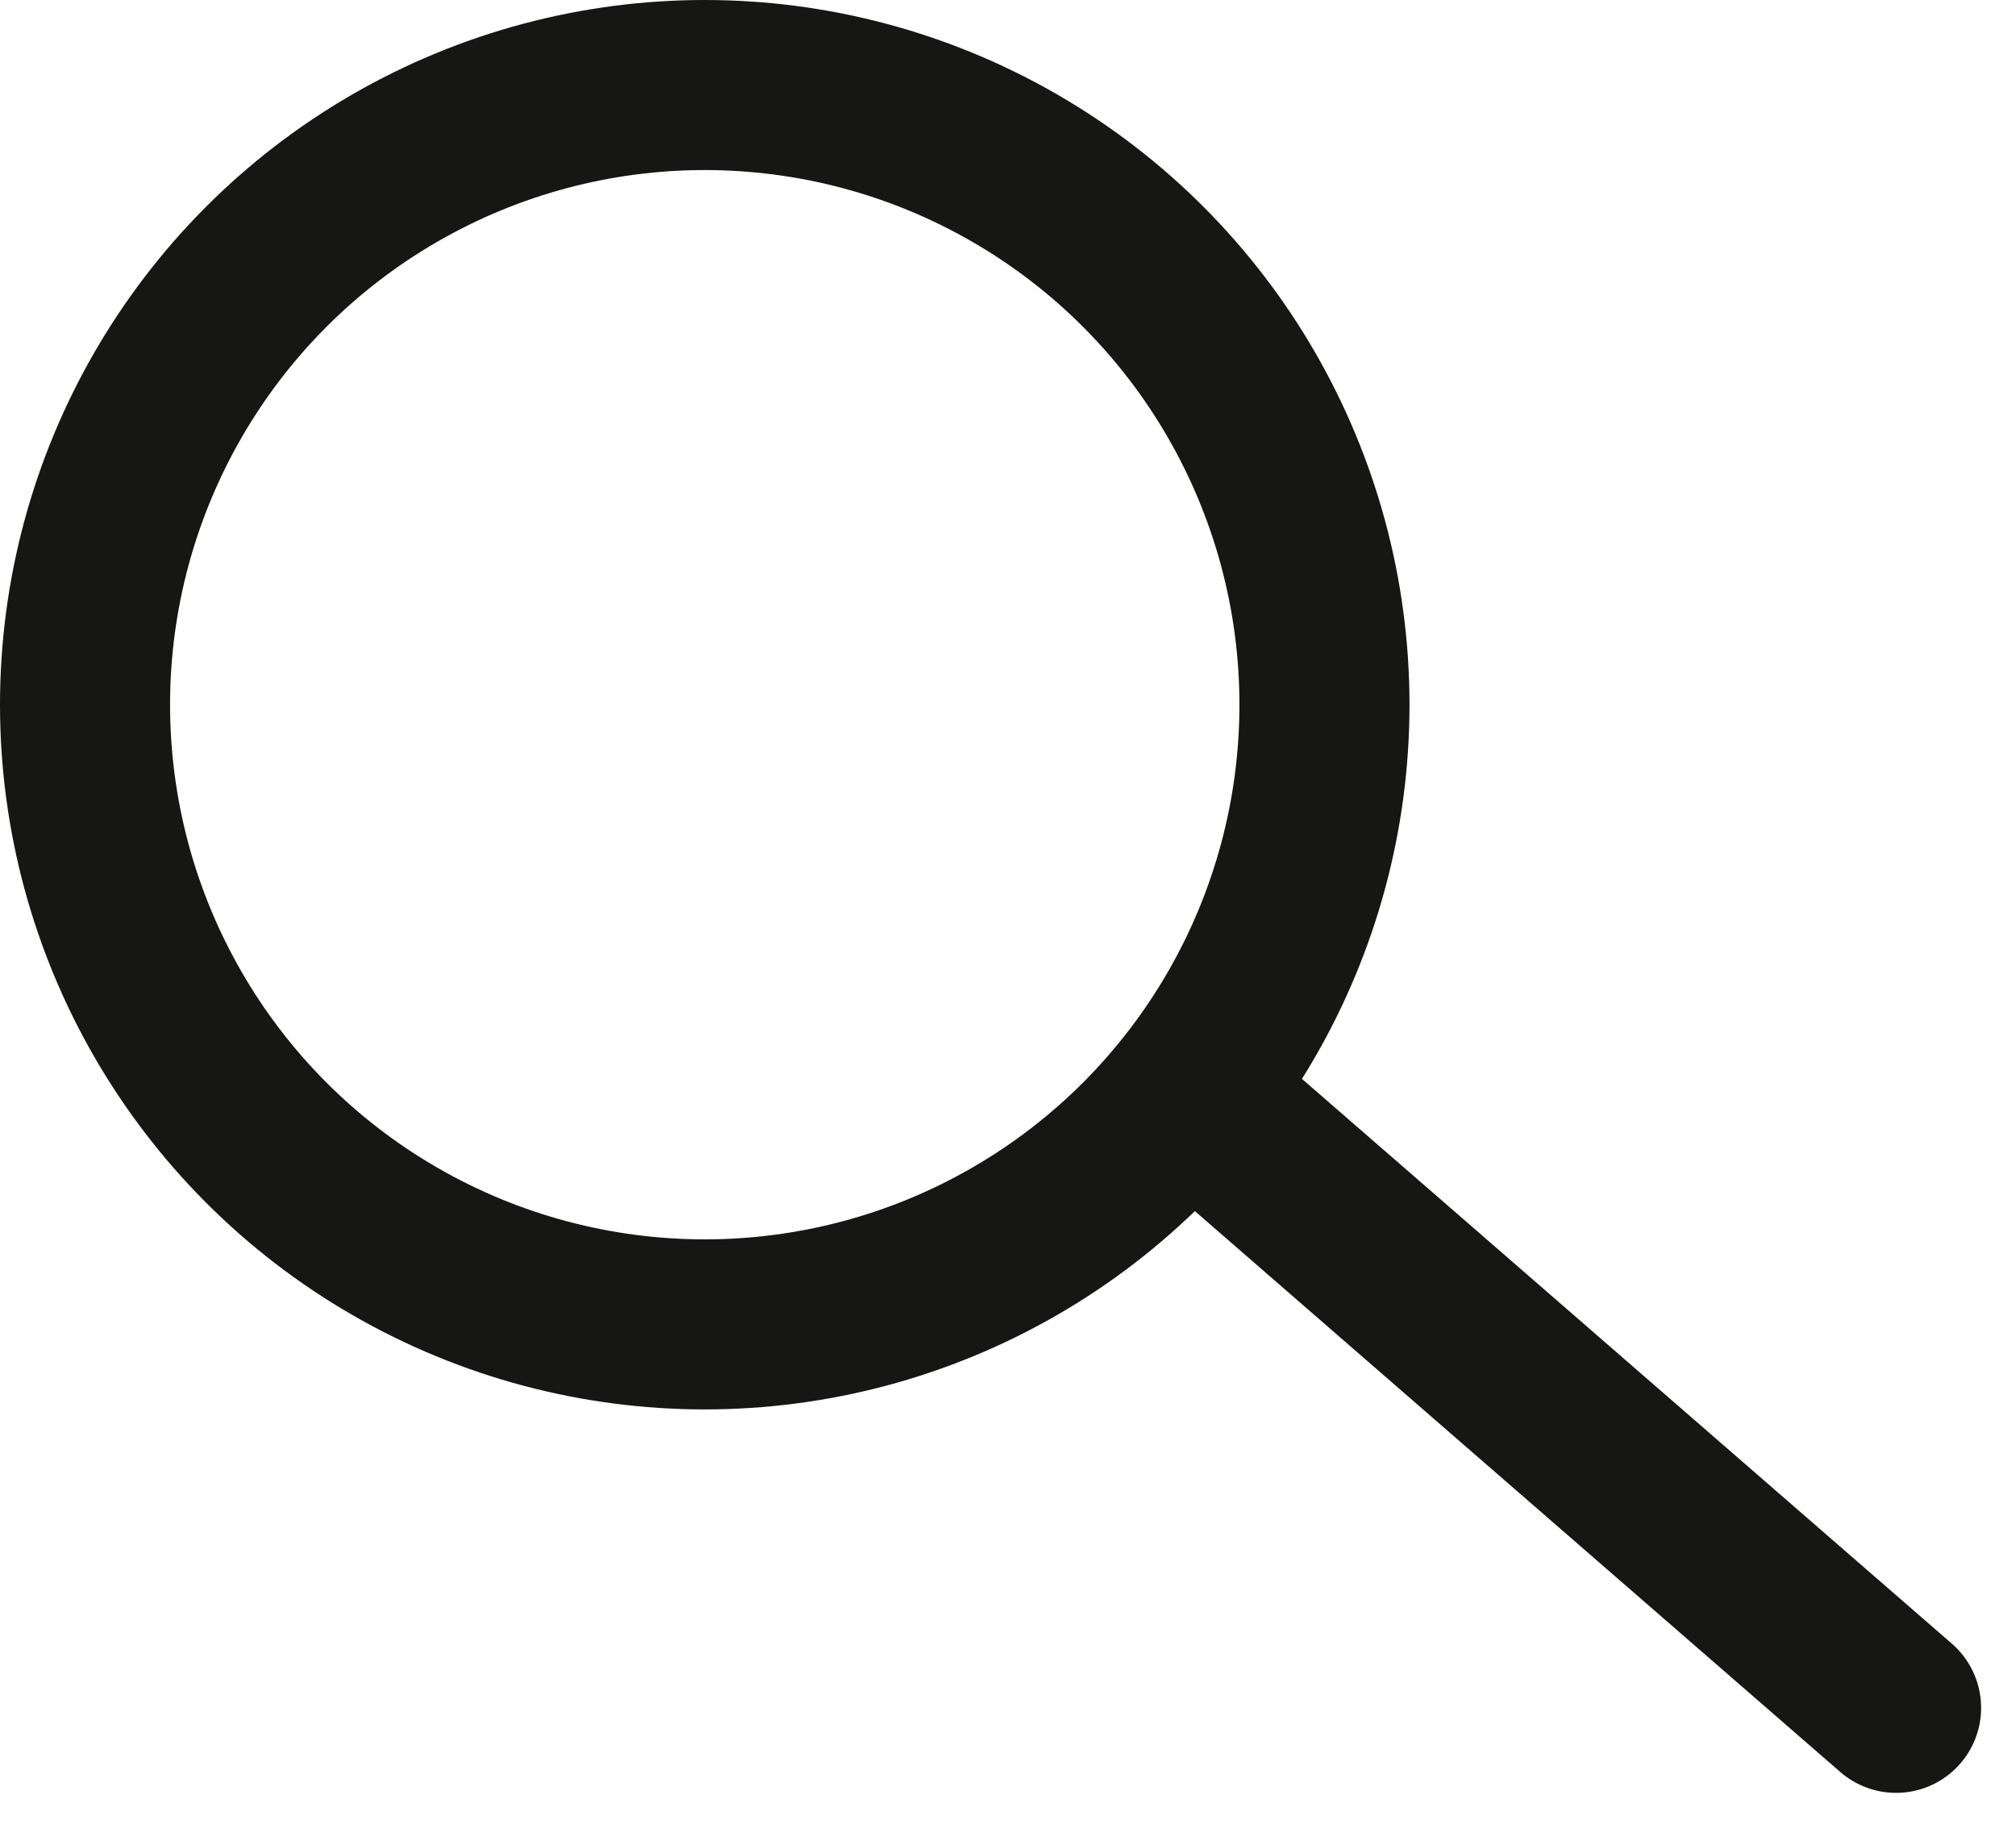
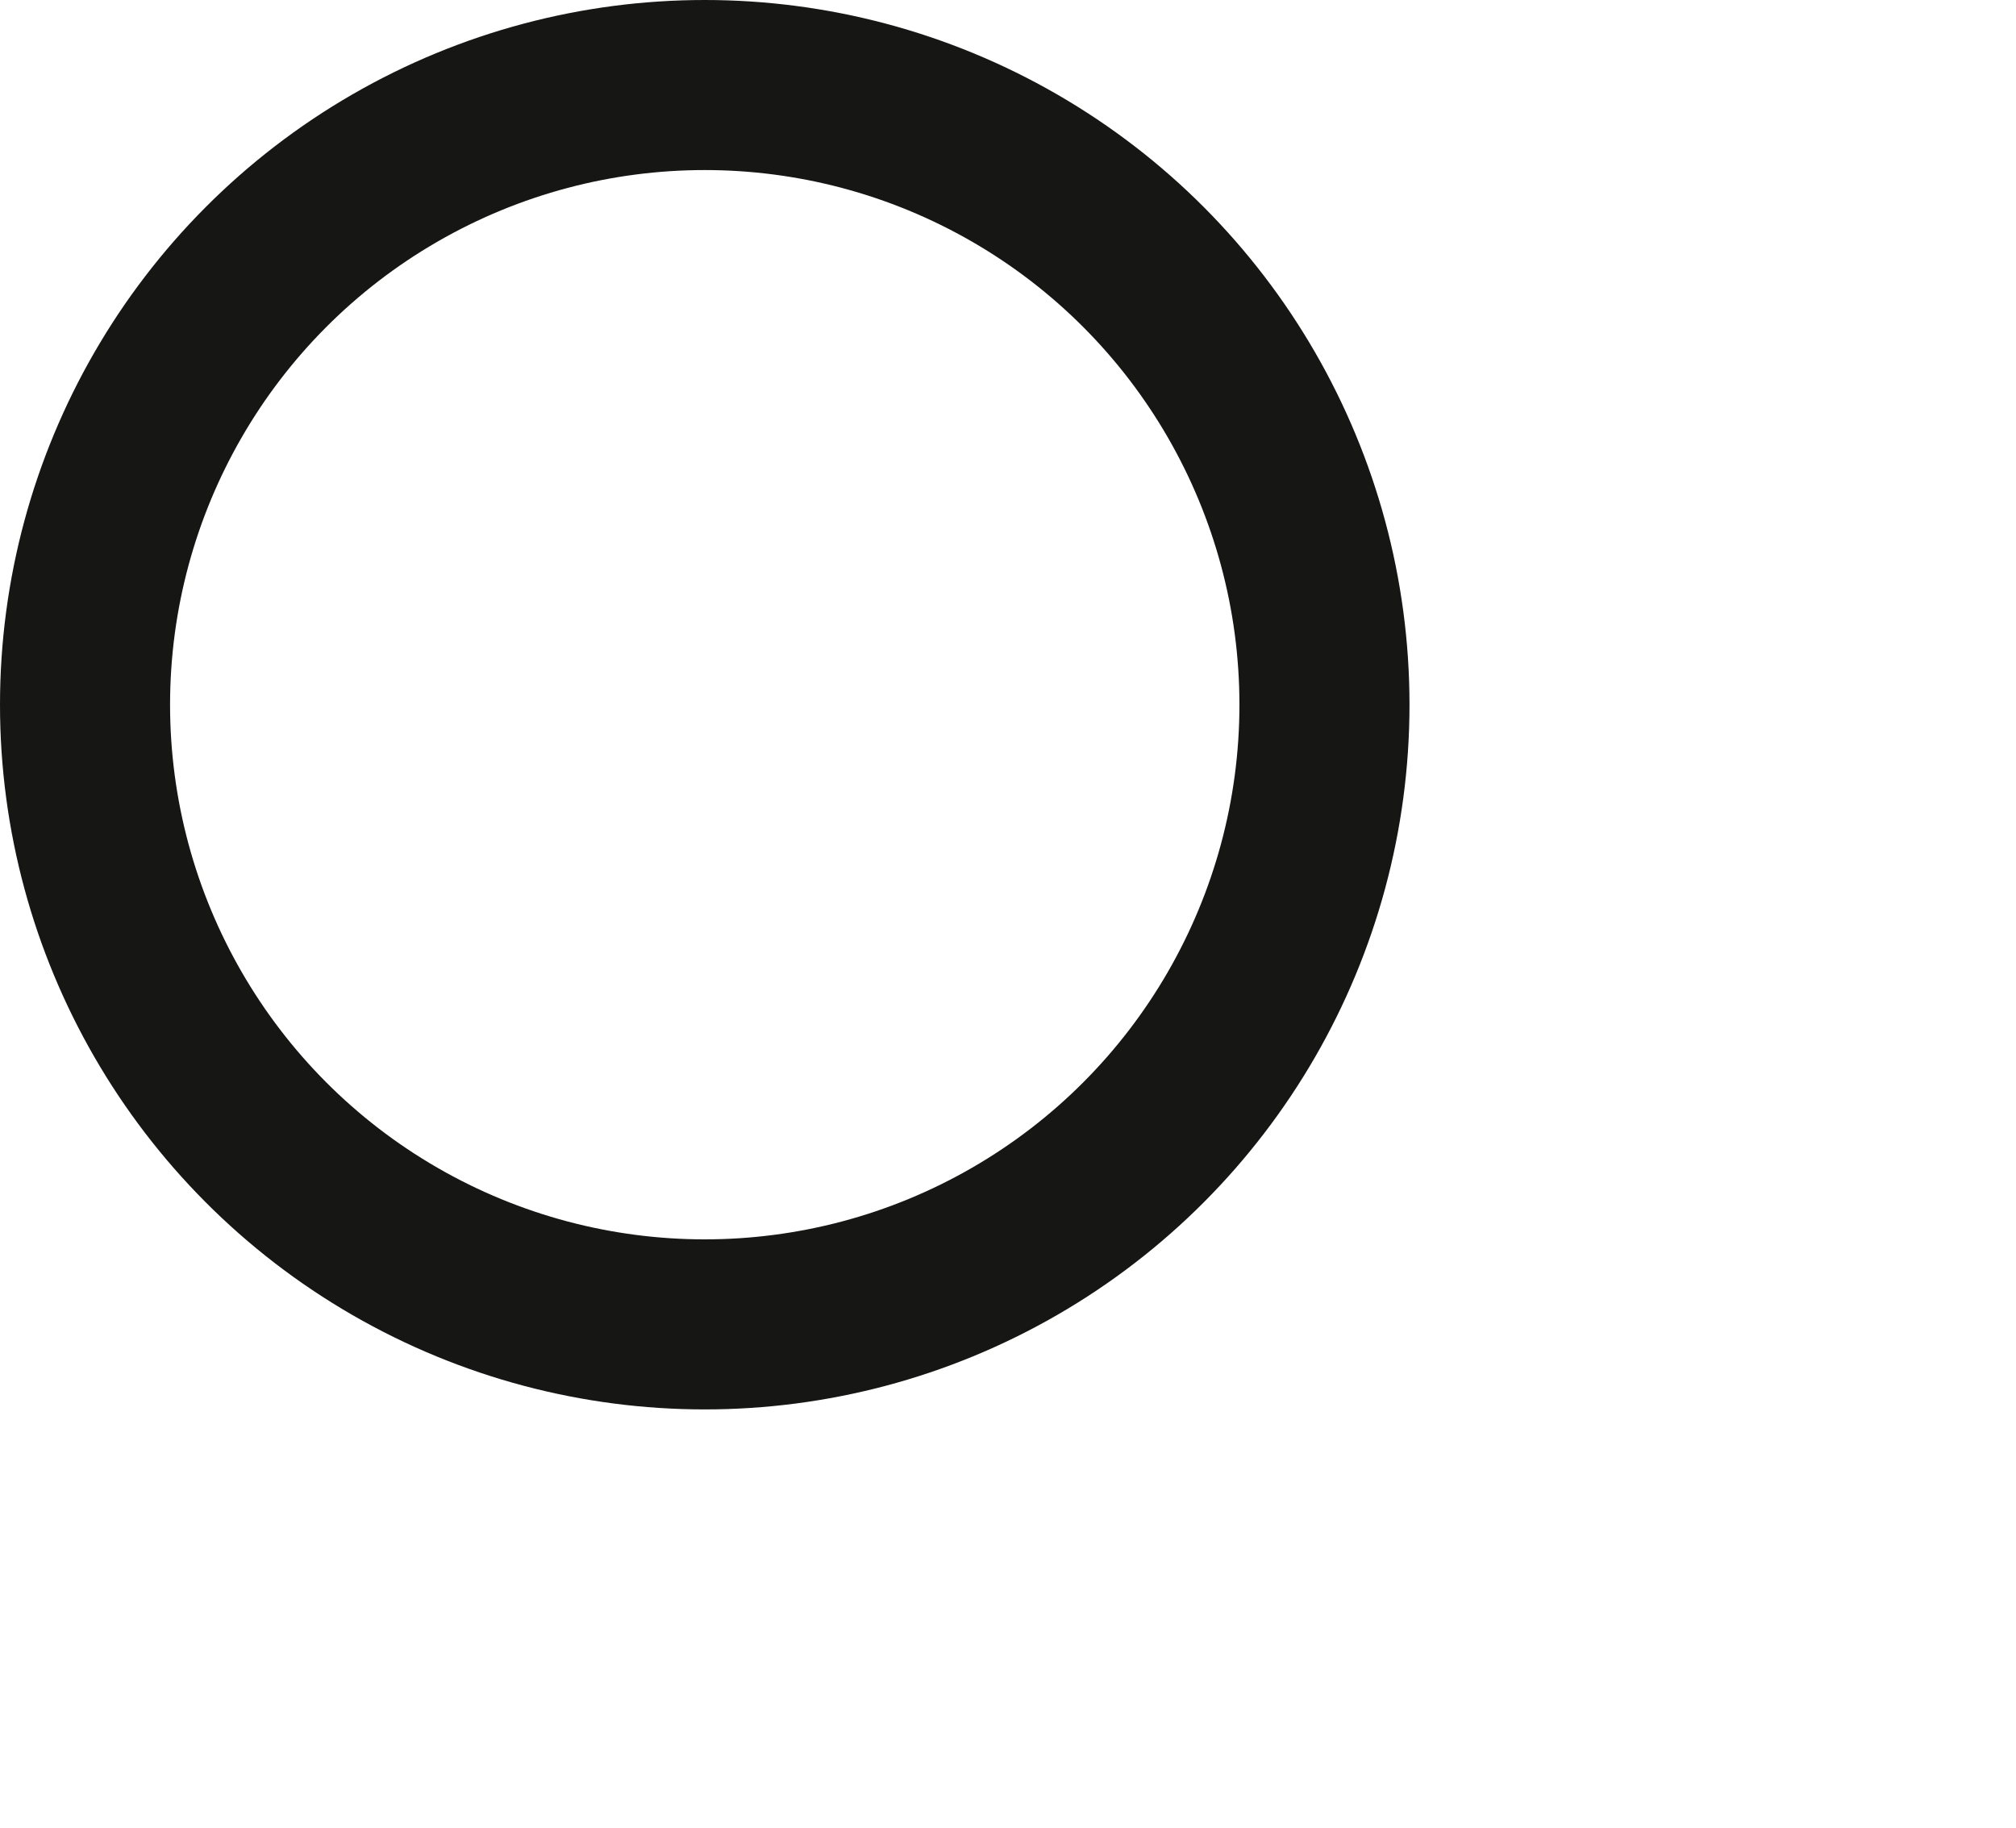
<svg xmlns="http://www.w3.org/2000/svg" width="20.745" height="18.81" viewBox="0 0 20.745 18.81">
  <g id="Group_91" data-name="Group 91" transform="translate(-408.711 -209.433)">
    <circle id="Ellipse_6" data-name="Ellipse 6" cx="6.377" cy="6.377" r="6.377" transform="translate(409.586 210.308)" fill="none" stroke="#161615" stroke-miterlimit="10" stroke-width="1.75" />
-     <line id="Line_2" data-name="Line 2" x2="6.942" y2="6.033" transform="translate(421.28 220.975)" fill="none" stroke="#161615" stroke-linecap="round" stroke-miterlimit="10" stroke-width="1.75" />
  </g>
</svg>